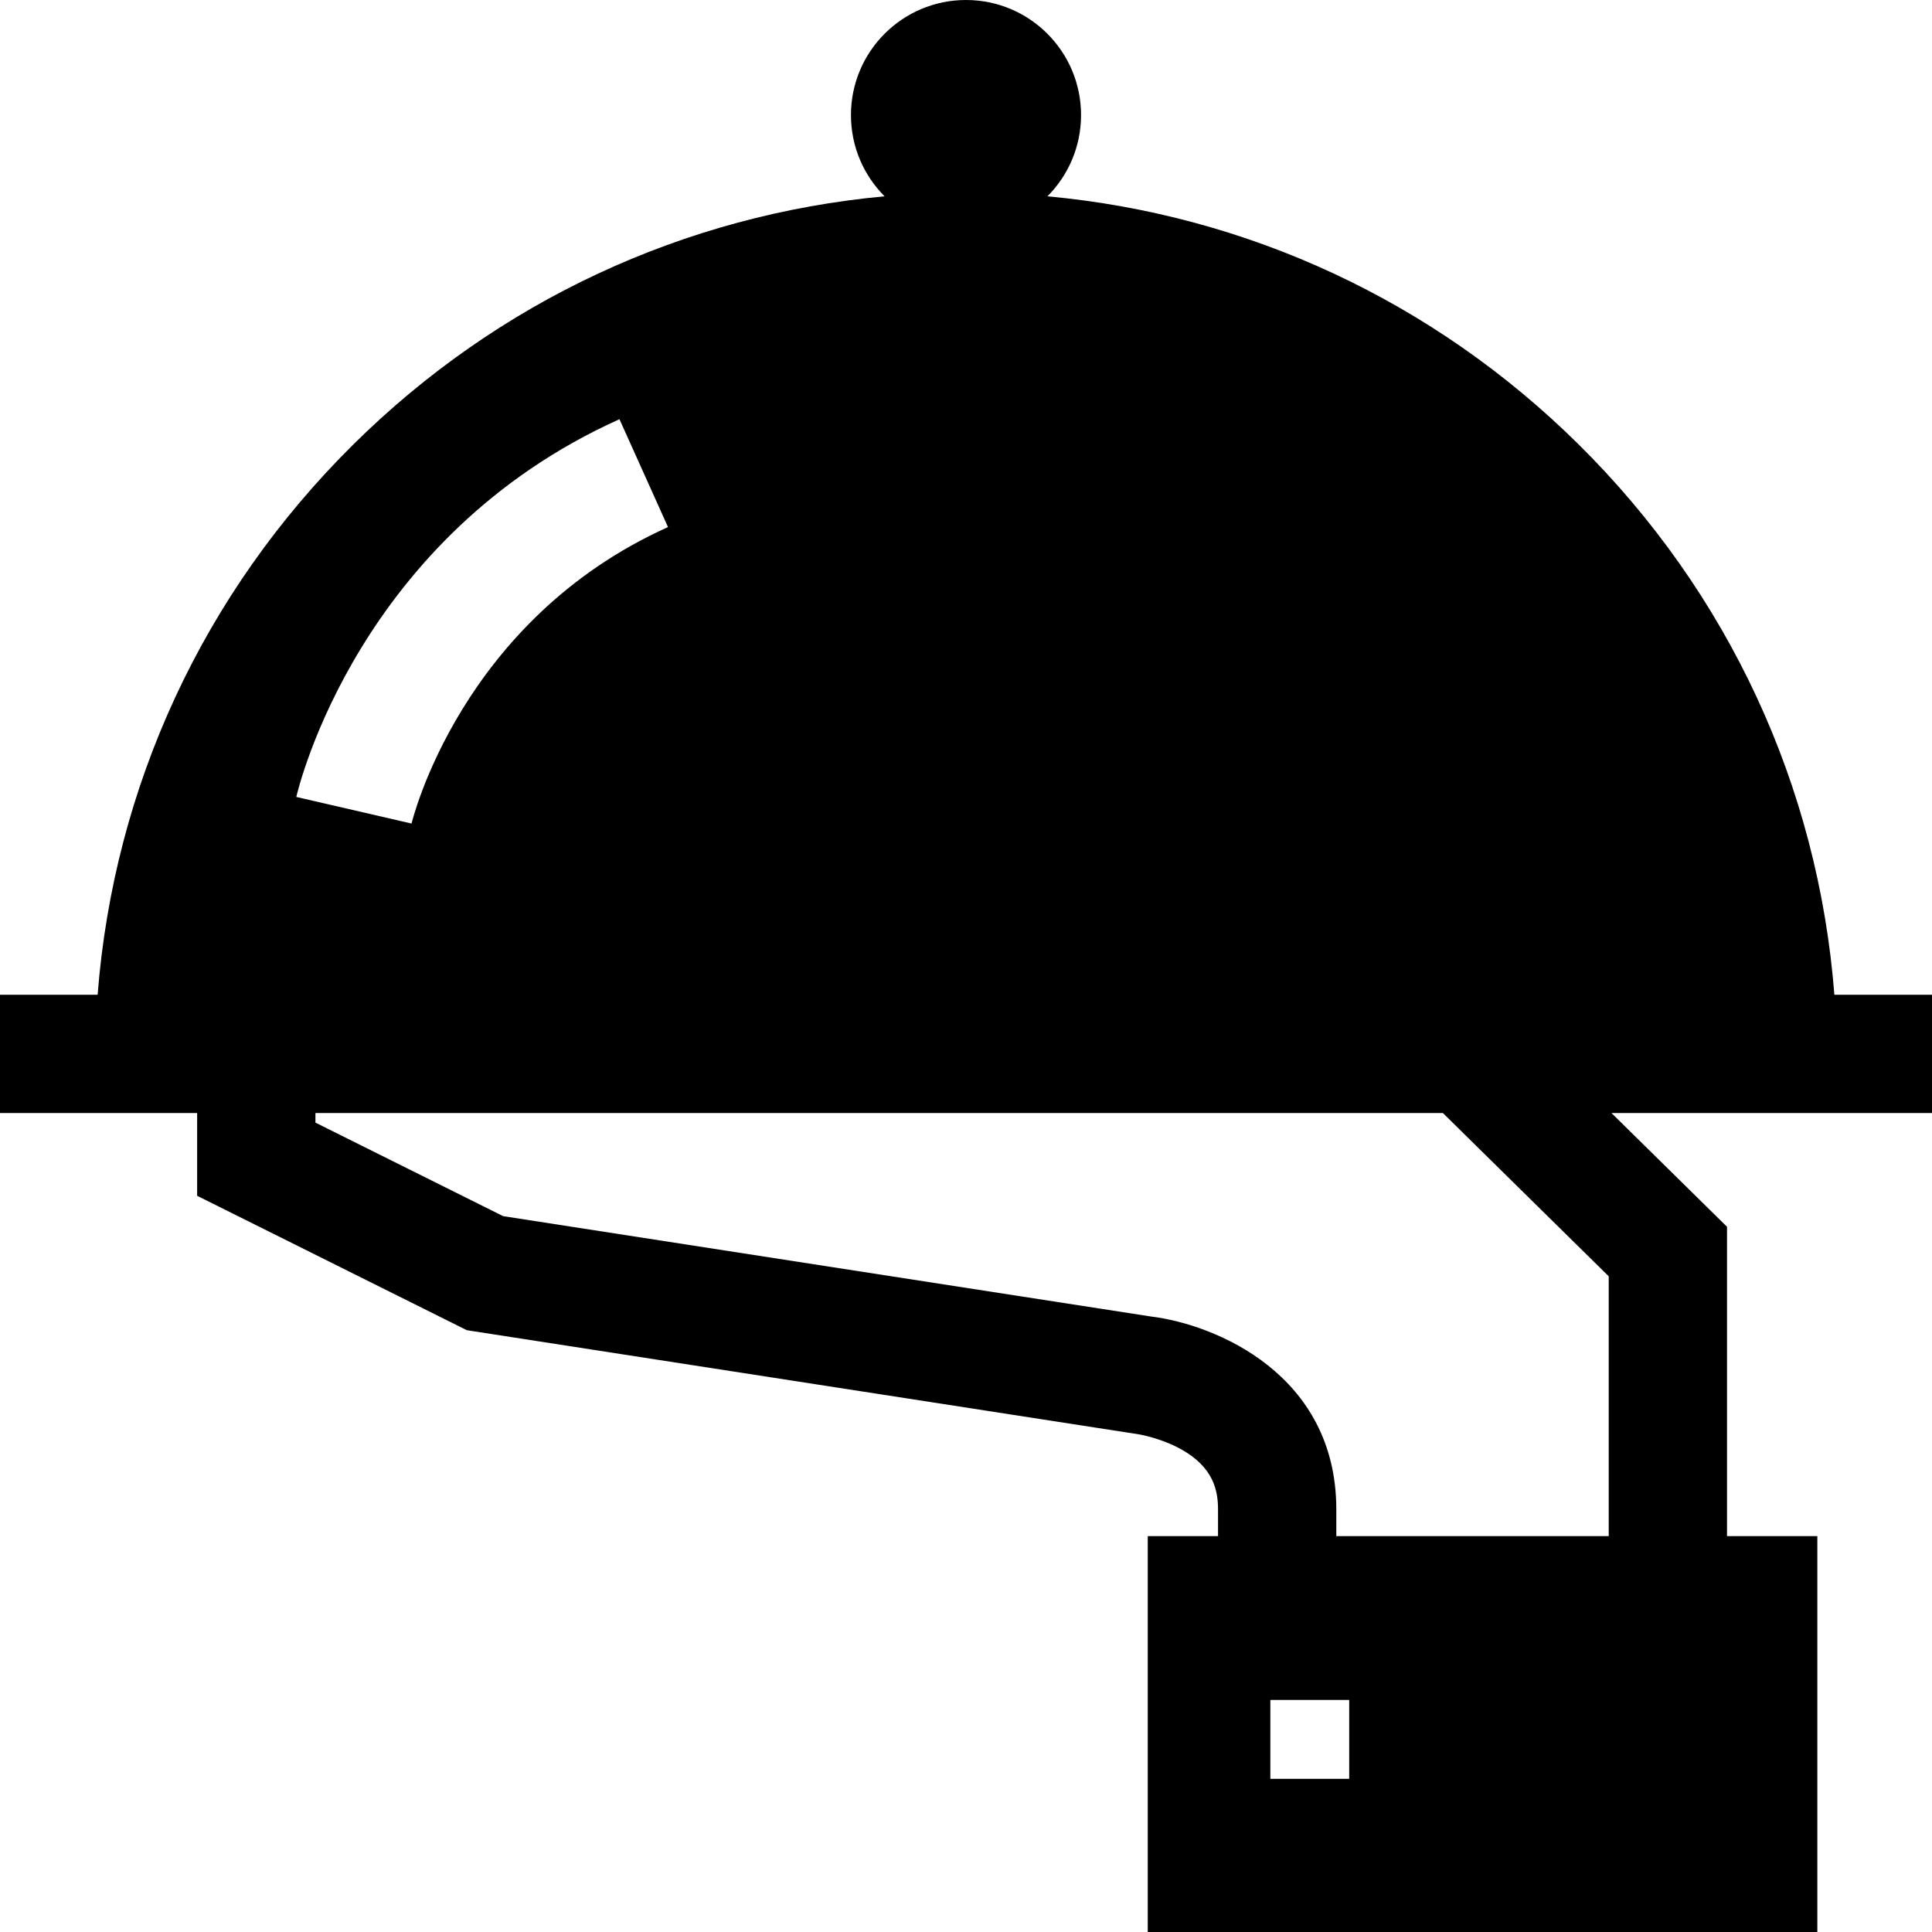
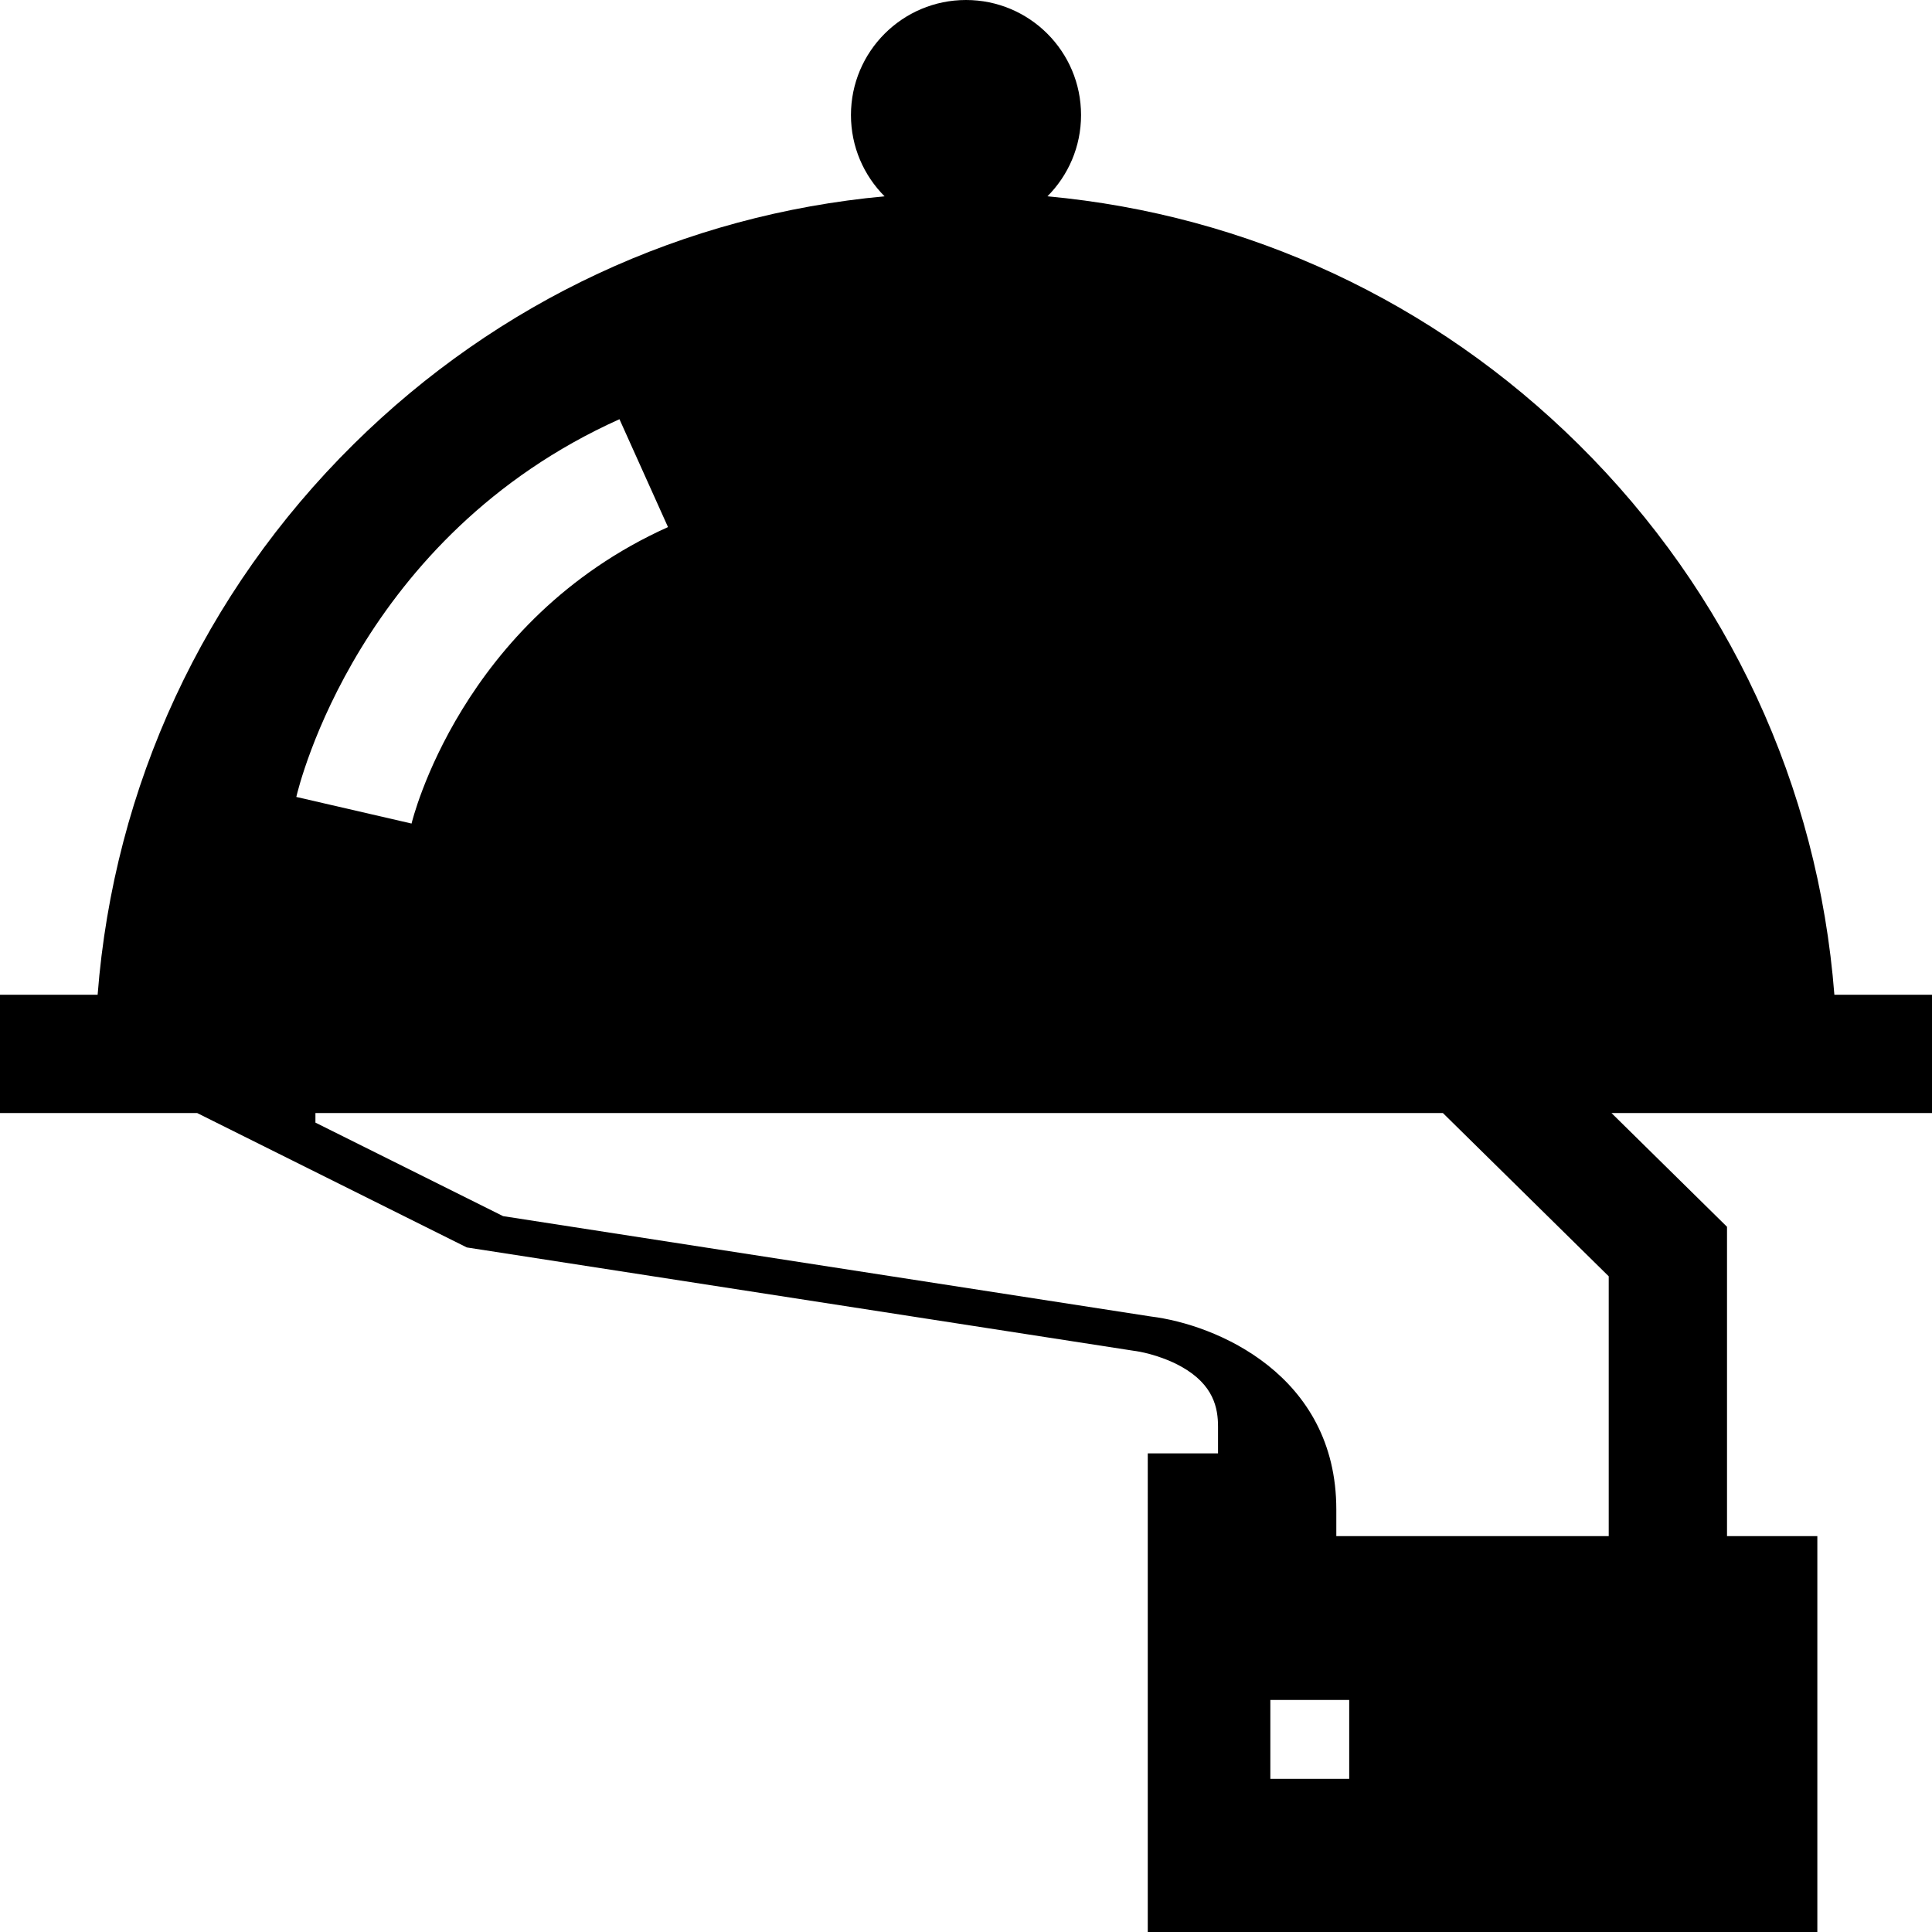
<svg xmlns="http://www.w3.org/2000/svg" version="1.1" id="Layer_1" x="0px" y="0px" viewBox="0 0 512 512" style="enable-background:new 0 0 512 512;" xml:space="preserve">
  <g>
    <g>
-       <path d="M486.128,263.617c-4.294-55.223-28.045-106.559-67.814-145.878c-38.337-37.919-87.676-60.823-140.736-65.714 c5.506-5.516,8.91-13.129,8.91-21.537C286.488,13.651,272.839,0,256,0s-30.488,13.651-30.488,30.488 c0,8.408,3.404,16.021,8.91,21.537c-53.06,4.89-102.399,27.794-140.736,65.714c-39.769,39.319-63.519,90.655-67.814,145.878H0 v31.347h24.984h27.261v21.932l71.471,35.621l176.744,27.387l0.606,0.084c0.063,0,6.154,0.867,11.964,4.096 c8.652,4.827,9.759,11.045,9.759,15.935v7.074h-18.62V512h177.445V407.092h-23.939V325.11l-30.616-30.145h59.956H512v-31.347 H486.128z M164.164,111.094l12.863,28.588c-54.972,24.733-67.835,78.033-67.96,78.566l-30.542-7.053 C79.172,208.394,95.169,142.137,164.164,111.094z M357.554,471.406h-20.898v-20.898h20.898V471.406z M426.329,407.092h-72.192 v-7.074c0-35.746-31.953-49.037-49.152-51.137l-171.656-26.593l-49.737-24.785v-2.539H382.38l43.948,43.269V407.092z" />
+       <path d="M486.128,263.617c-4.294-55.223-28.045-106.559-67.814-145.878c-38.337-37.919-87.676-60.823-140.736-65.714 c5.506-5.516,8.91-13.129,8.91-21.537C286.488,13.651,272.839,0,256,0s-30.488,13.651-30.488,30.488 c0,8.408,3.404,16.021,8.91,21.537c-53.06,4.89-102.399,27.794-140.736,65.714c-39.769,39.319-63.519,90.655-67.814,145.878H0 v31.347h24.984h27.261l71.471,35.621l176.744,27.387l0.606,0.084c0.063,0,6.154,0.867,11.964,4.096 c8.652,4.827,9.759,11.045,9.759,15.935v7.074h-18.62V512h177.445V407.092h-23.939V325.11l-30.616-30.145h59.956H512v-31.347 H486.128z M164.164,111.094l12.863,28.588c-54.972,24.733-67.835,78.033-67.96,78.566l-30.542-7.053 C79.172,208.394,95.169,142.137,164.164,111.094z M357.554,471.406h-20.898v-20.898h20.898V471.406z M426.329,407.092h-72.192 v-7.074c0-35.746-31.953-49.037-49.152-51.137l-171.656-26.593l-49.737-24.785v-2.539H382.38l43.948,43.269V407.092z" />
    </g>
  </g>
  <g> </g>
  <g> </g>
  <g> </g>
  <g> </g>
  <g> </g>
  <g> </g>
  <g> </g>
  <g> </g>
  <g> </g>
  <g> </g>
  <g> </g>
  <g> </g>
  <g> </g>
  <g> </g>
  <g> </g>
</svg>